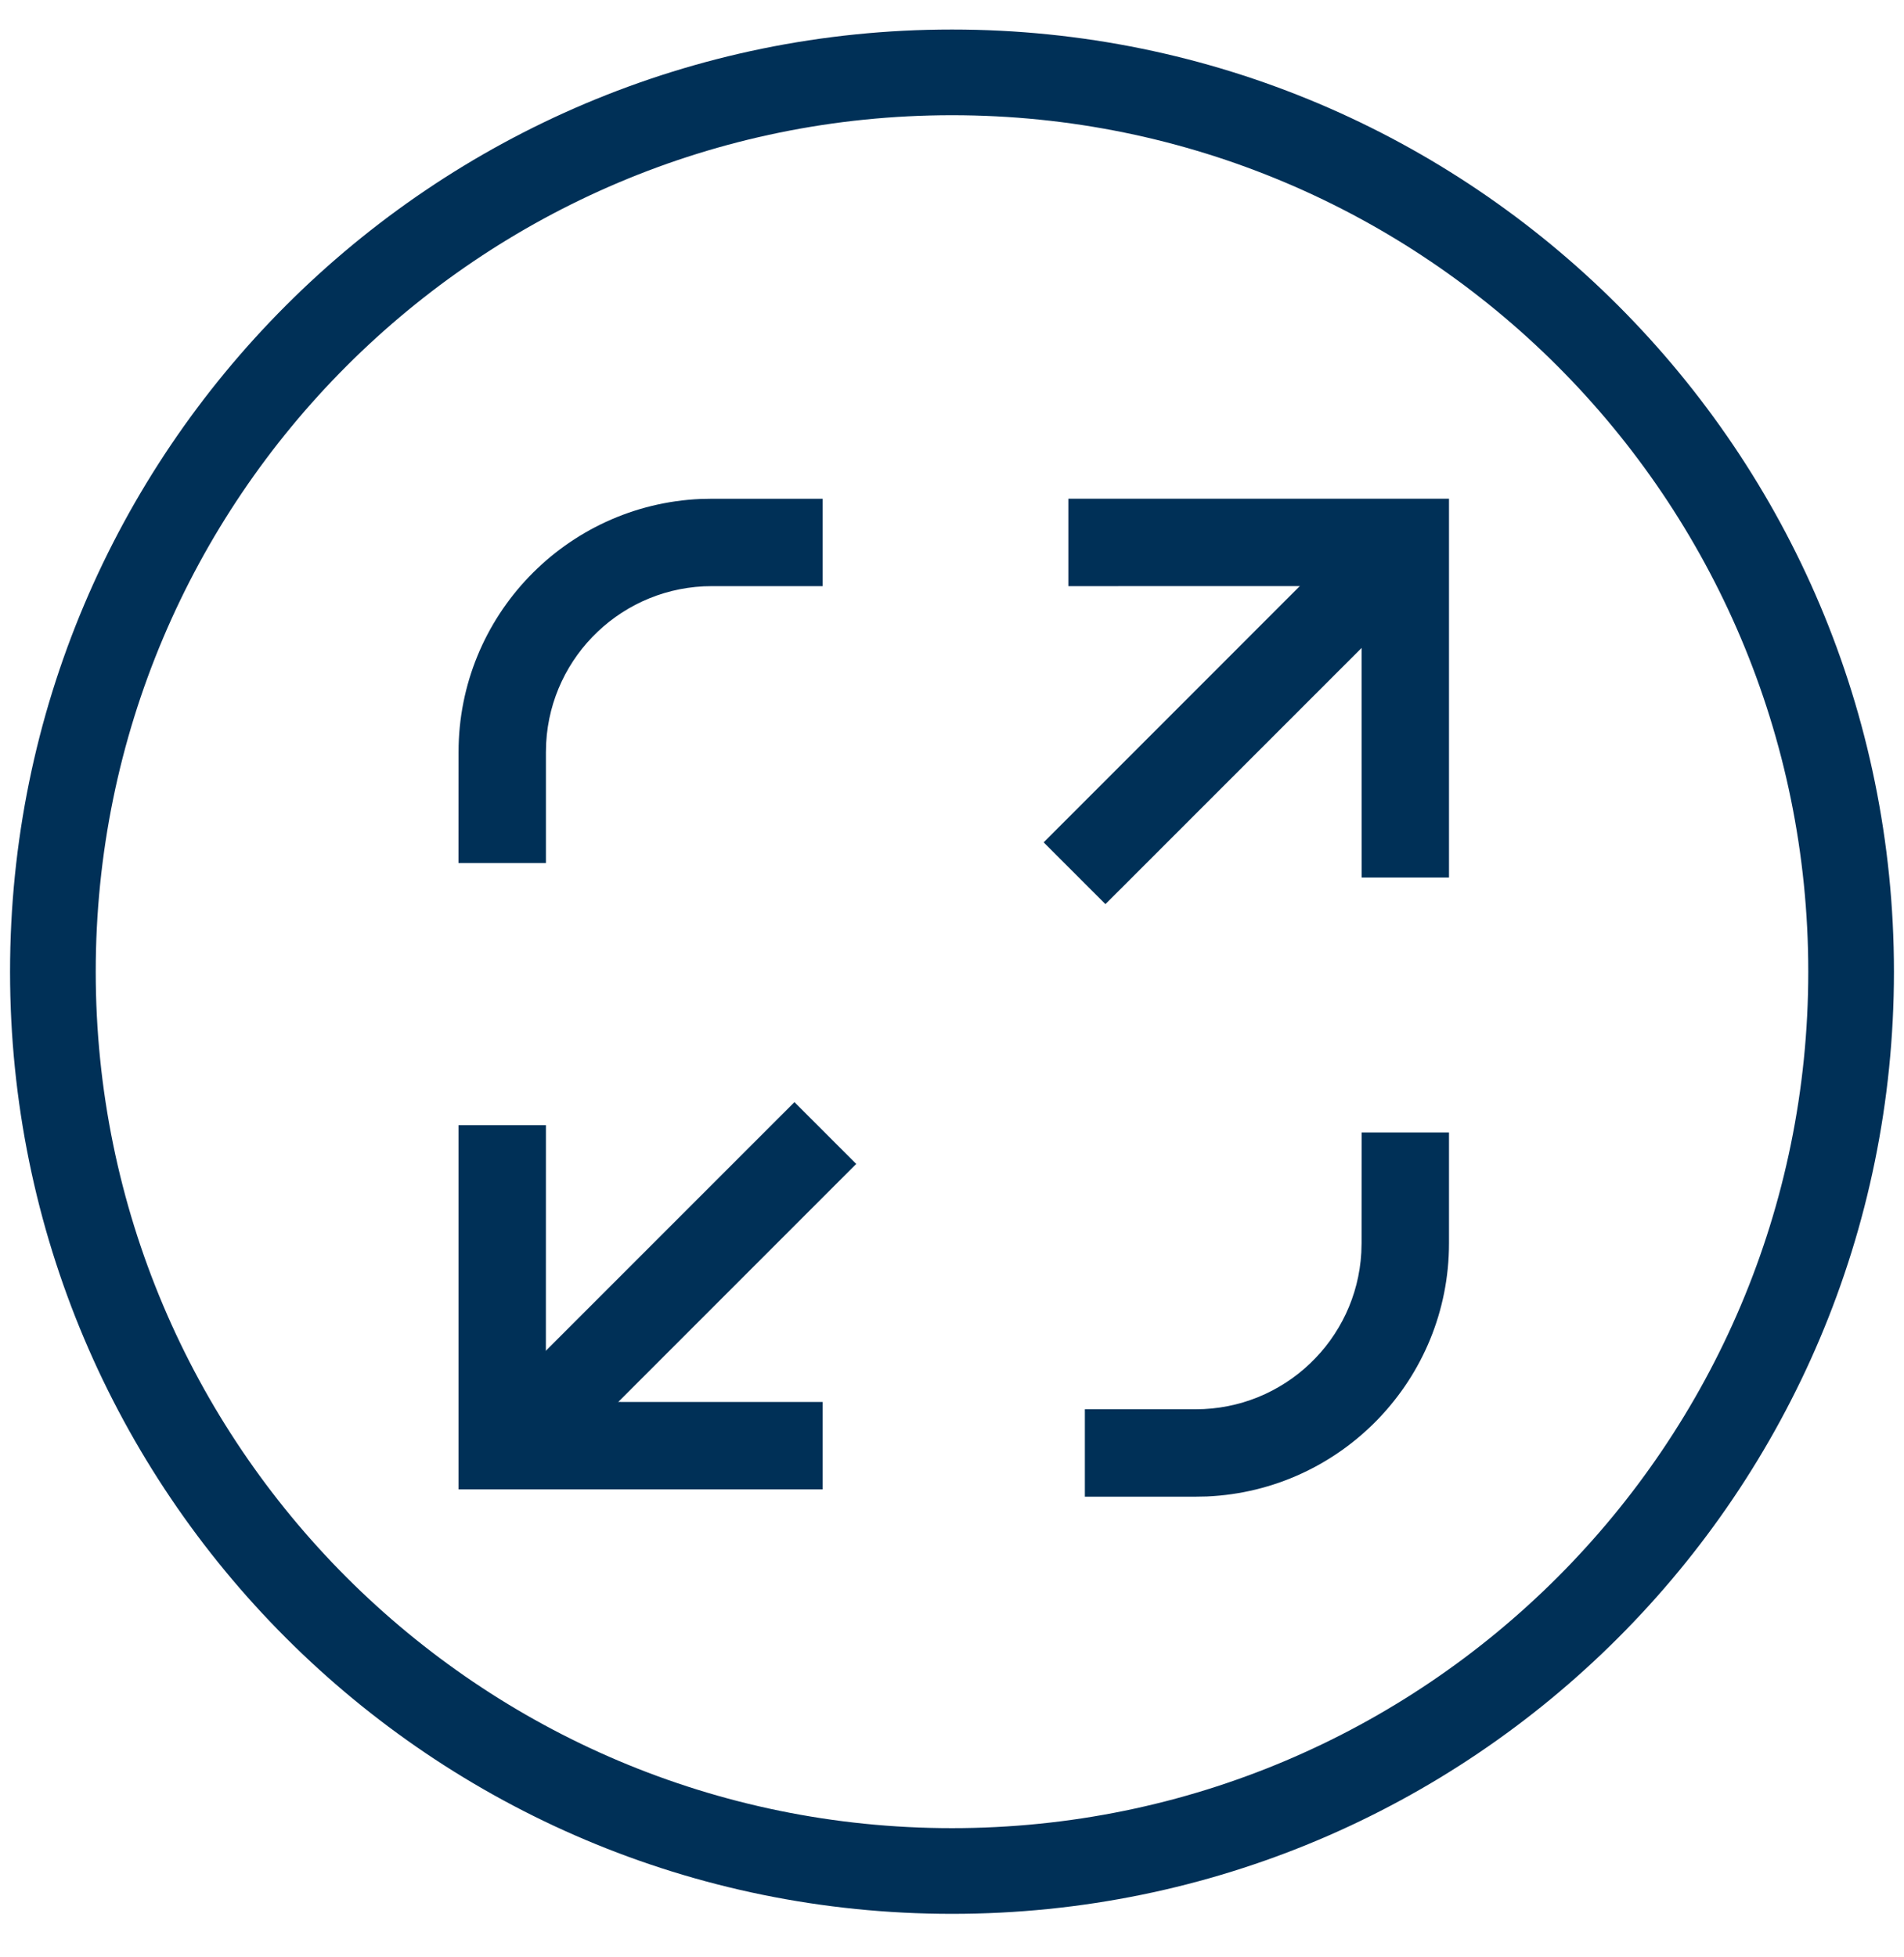
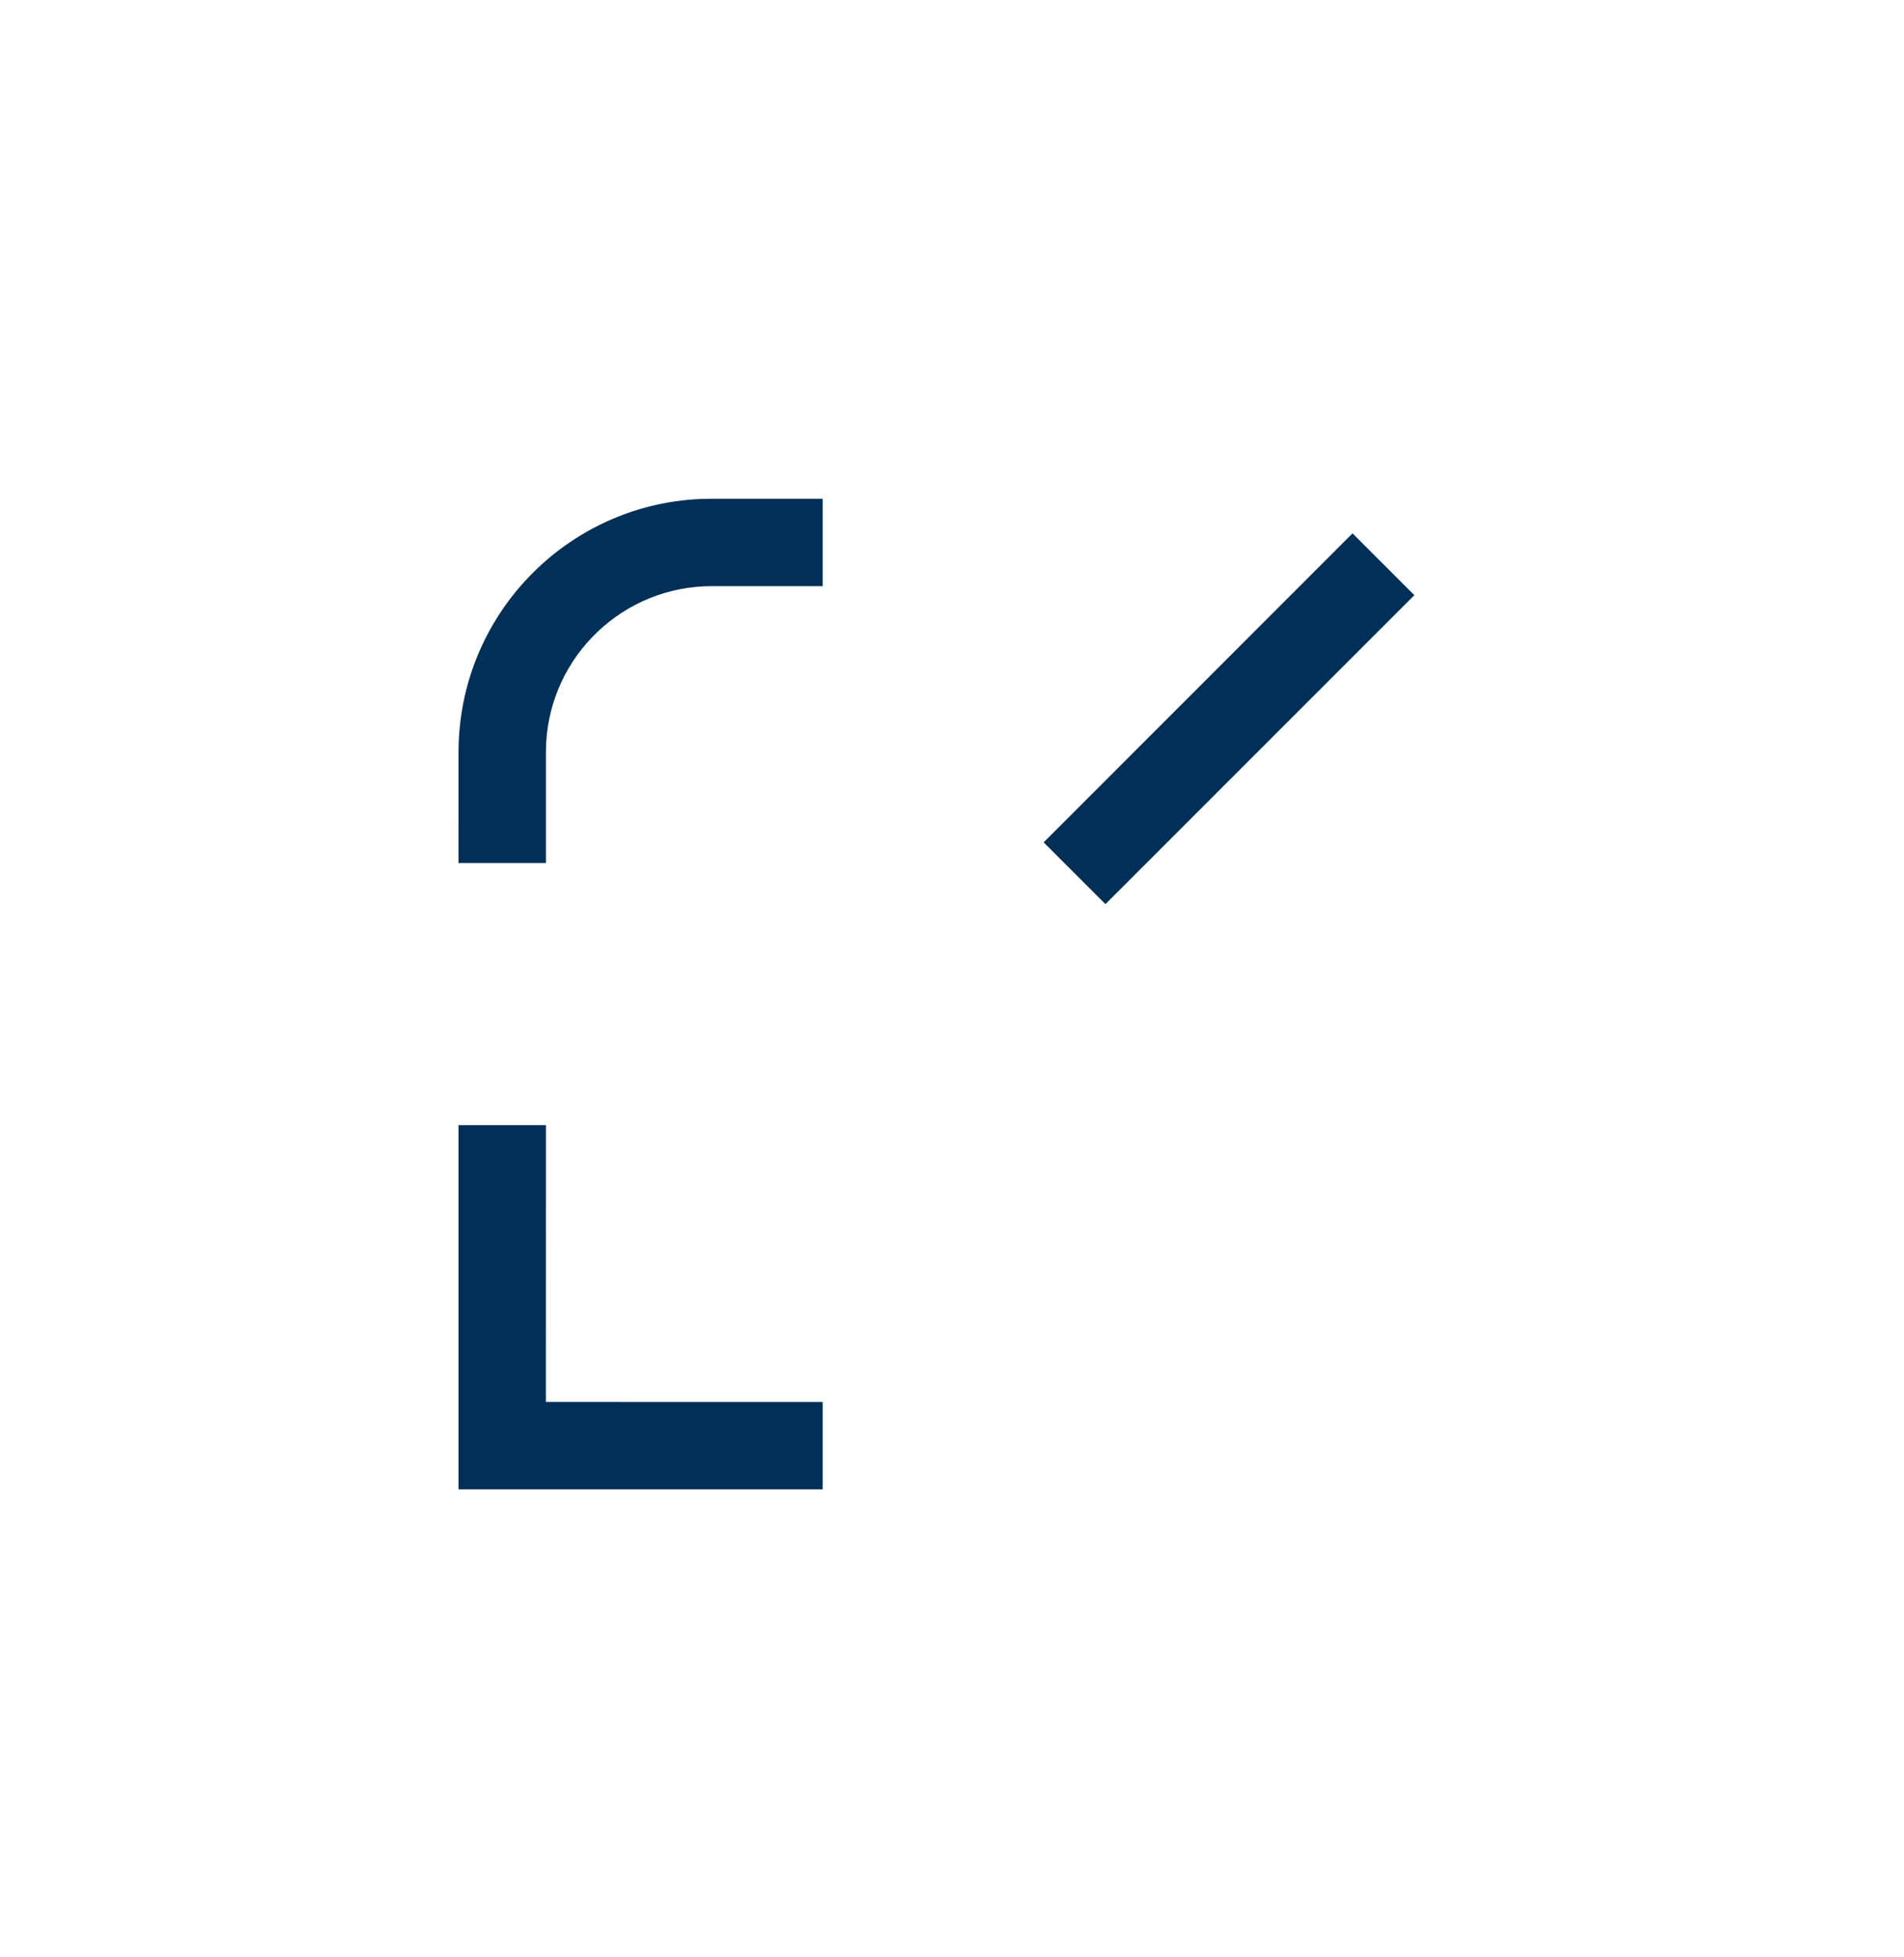
<svg xmlns="http://www.w3.org/2000/svg" width="36" height="37" viewBox="0 0 36 37" fill="none">
-   <path d="M27.397 9.427V16.588H25.745L25.744 11.079L20.2 11.08V9.427H27.397Z" fill="#003057" />
  <path d="M10.322 21.27L10.321 26.501L15.555 26.502V28.154H8.67V21.27H10.322Z" fill="#003057" />
-   <path d="M25.745 21.407L27.397 21.407L27.397 23.502C27.397 26.076 25.366 28.176 22.82 28.288L22.606 28.292H20.512V26.64H22.606C24.28 26.64 25.647 25.33 25.739 23.68L25.744 23.502L25.745 21.407Z" fill="#003057" />
  <path d="M15.555 9.428V11.08H13.46C11.787 11.08 10.419 12.39 10.327 14.04L10.322 14.218L10.322 16.313L8.669 16.313L8.67 14.218C8.67 11.644 10.7 9.544 13.247 9.432L13.46 9.428H15.555Z" fill="#003057" />
  <path d="M25.573 10.082L26.742 11.251L20.901 17.091L19.733 15.923L25.573 10.082Z" fill="#003057" />
-   <path d="M15.021 20.834L16.189 22.002L10.592 27.599L9.424 26.43L15.021 20.834Z" fill="#003057" />
-   <path fill-rule="evenodd" clip-rule="evenodd" d="M0.19 18.368C0.19 8.532 8.164 0.558 18 0.558C27.836 0.558 35.81 8.532 35.81 18.368C35.81 28.205 27.836 36.178 18 36.178C8.164 36.178 0.19 28.205 0.19 18.368ZM34.19 18.368C34.19 9.427 26.941 2.178 18 2.178C9.058 2.178 1.81 9.427 1.81 18.368C1.81 27.31 9.058 34.558 18 34.558C26.941 34.558 34.19 27.31 34.19 18.368Z" fill="#003057" />
</svg>